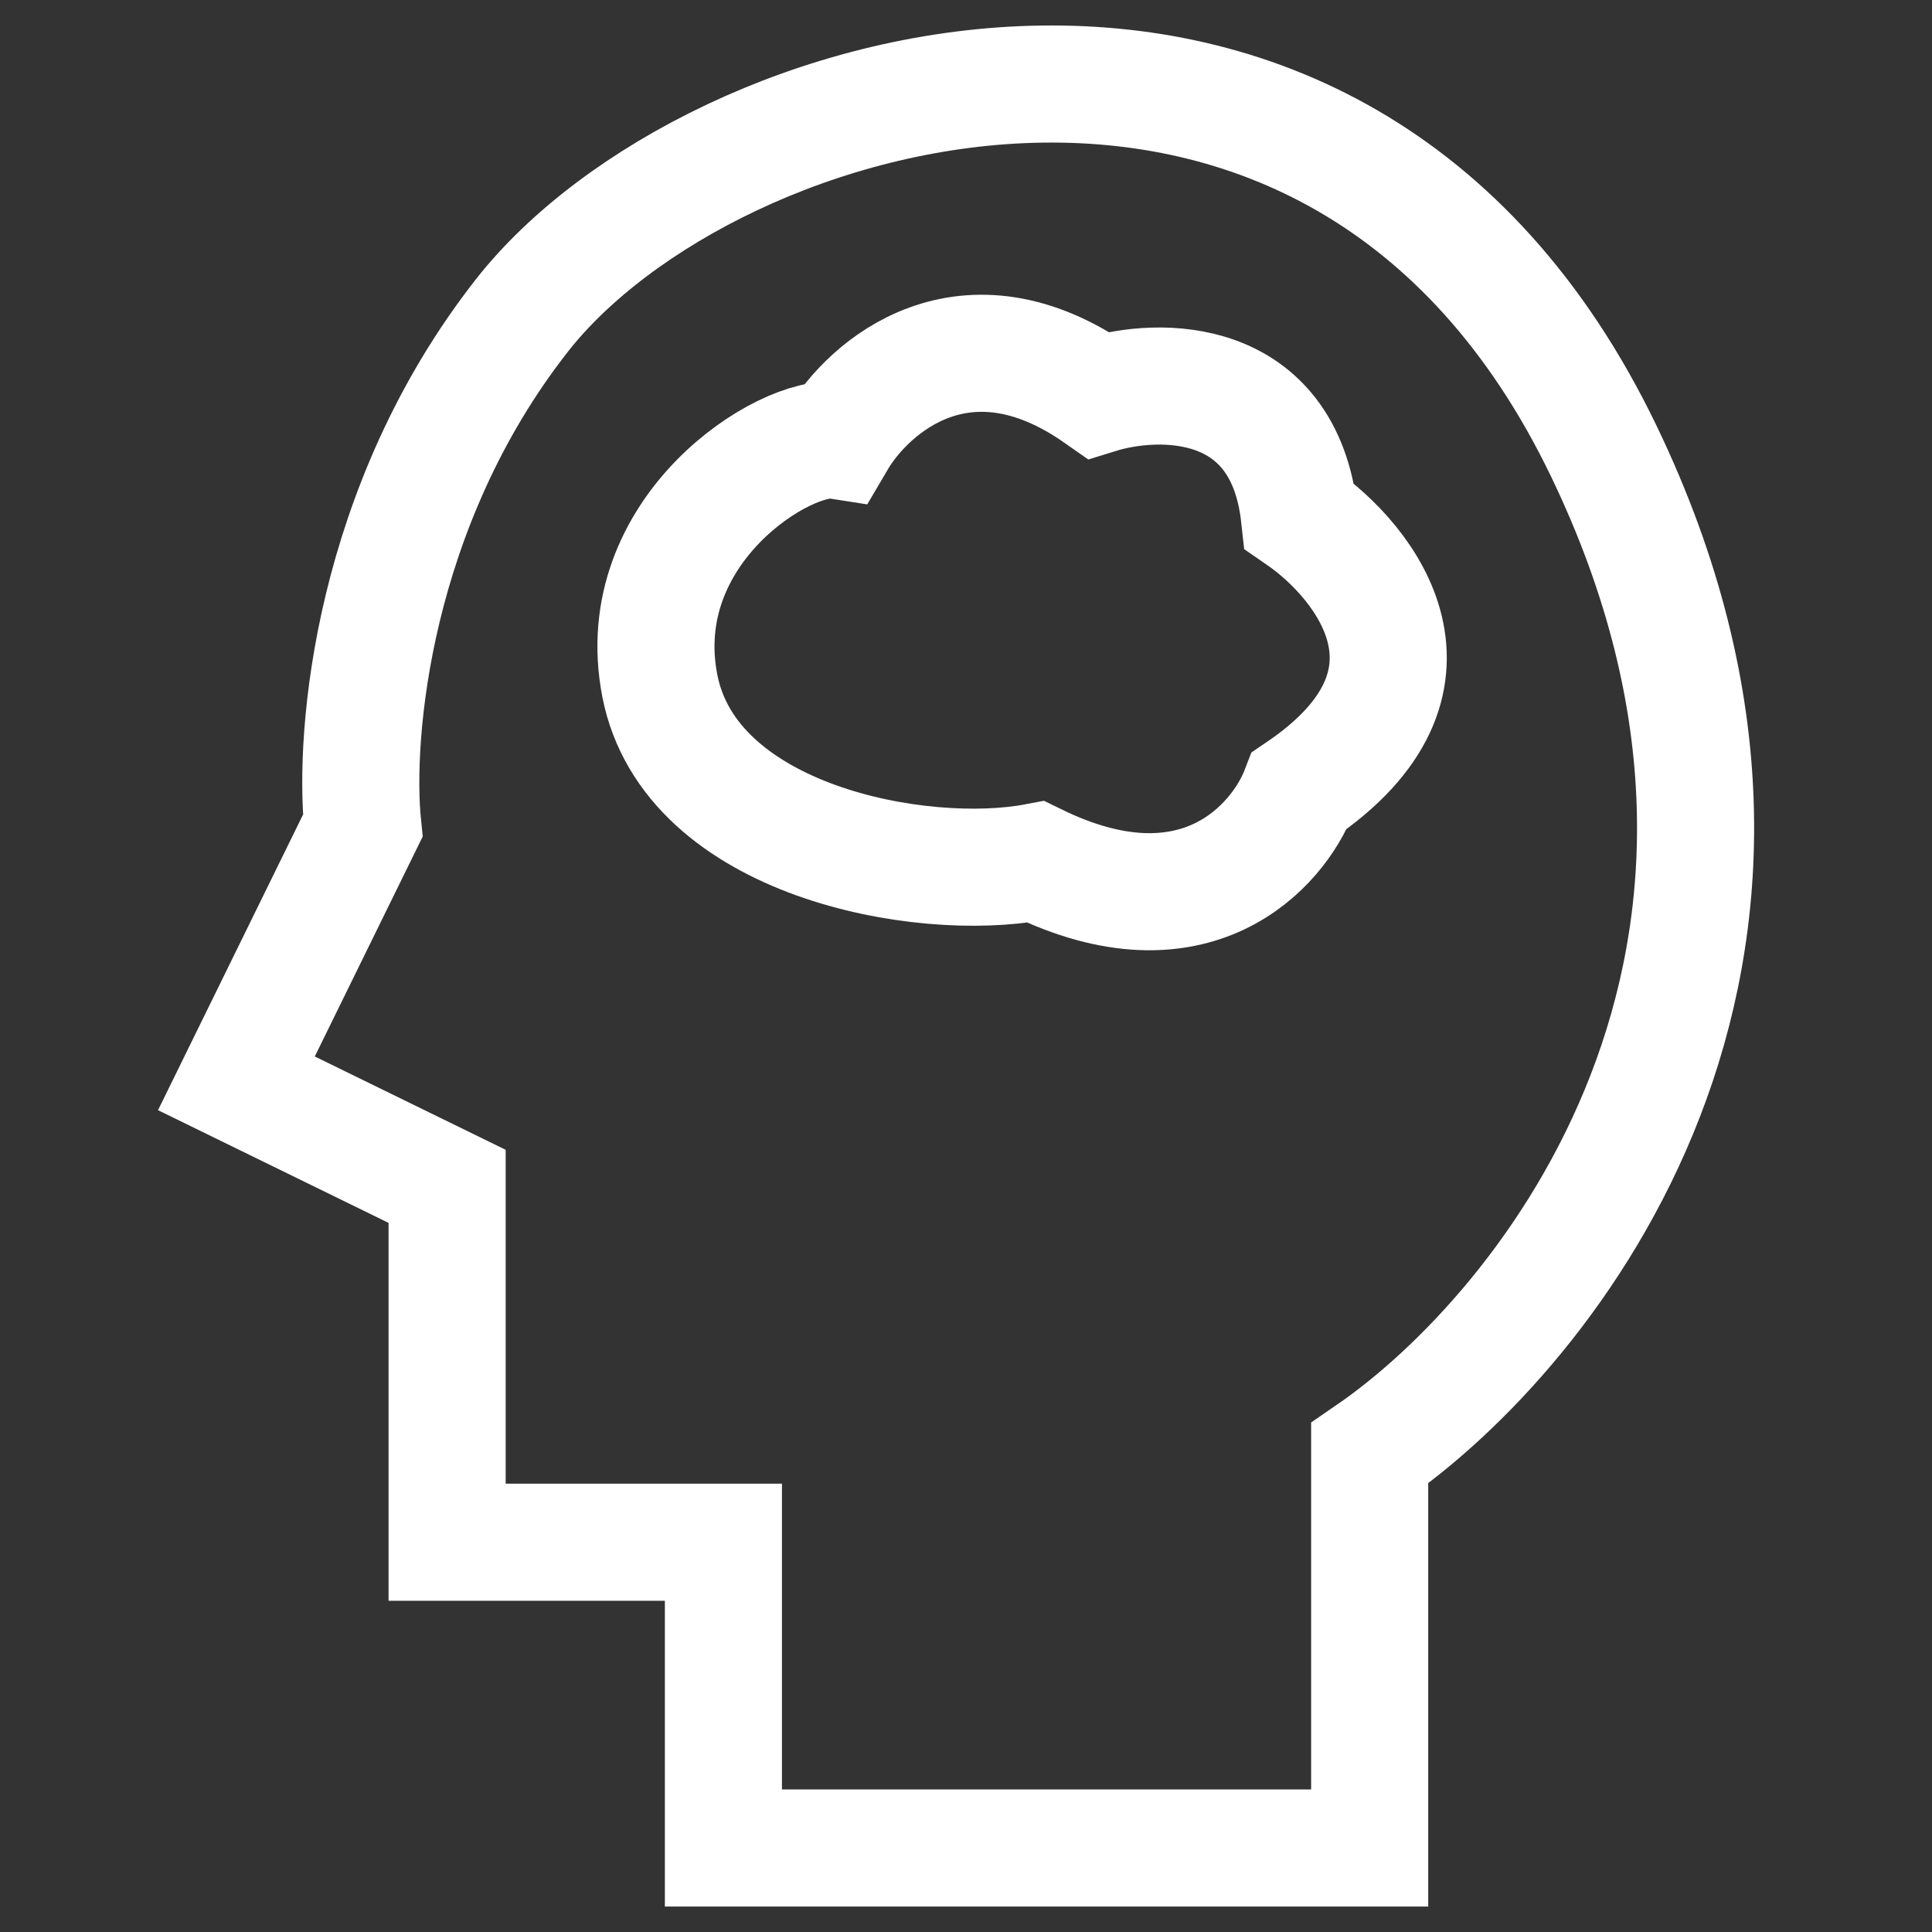
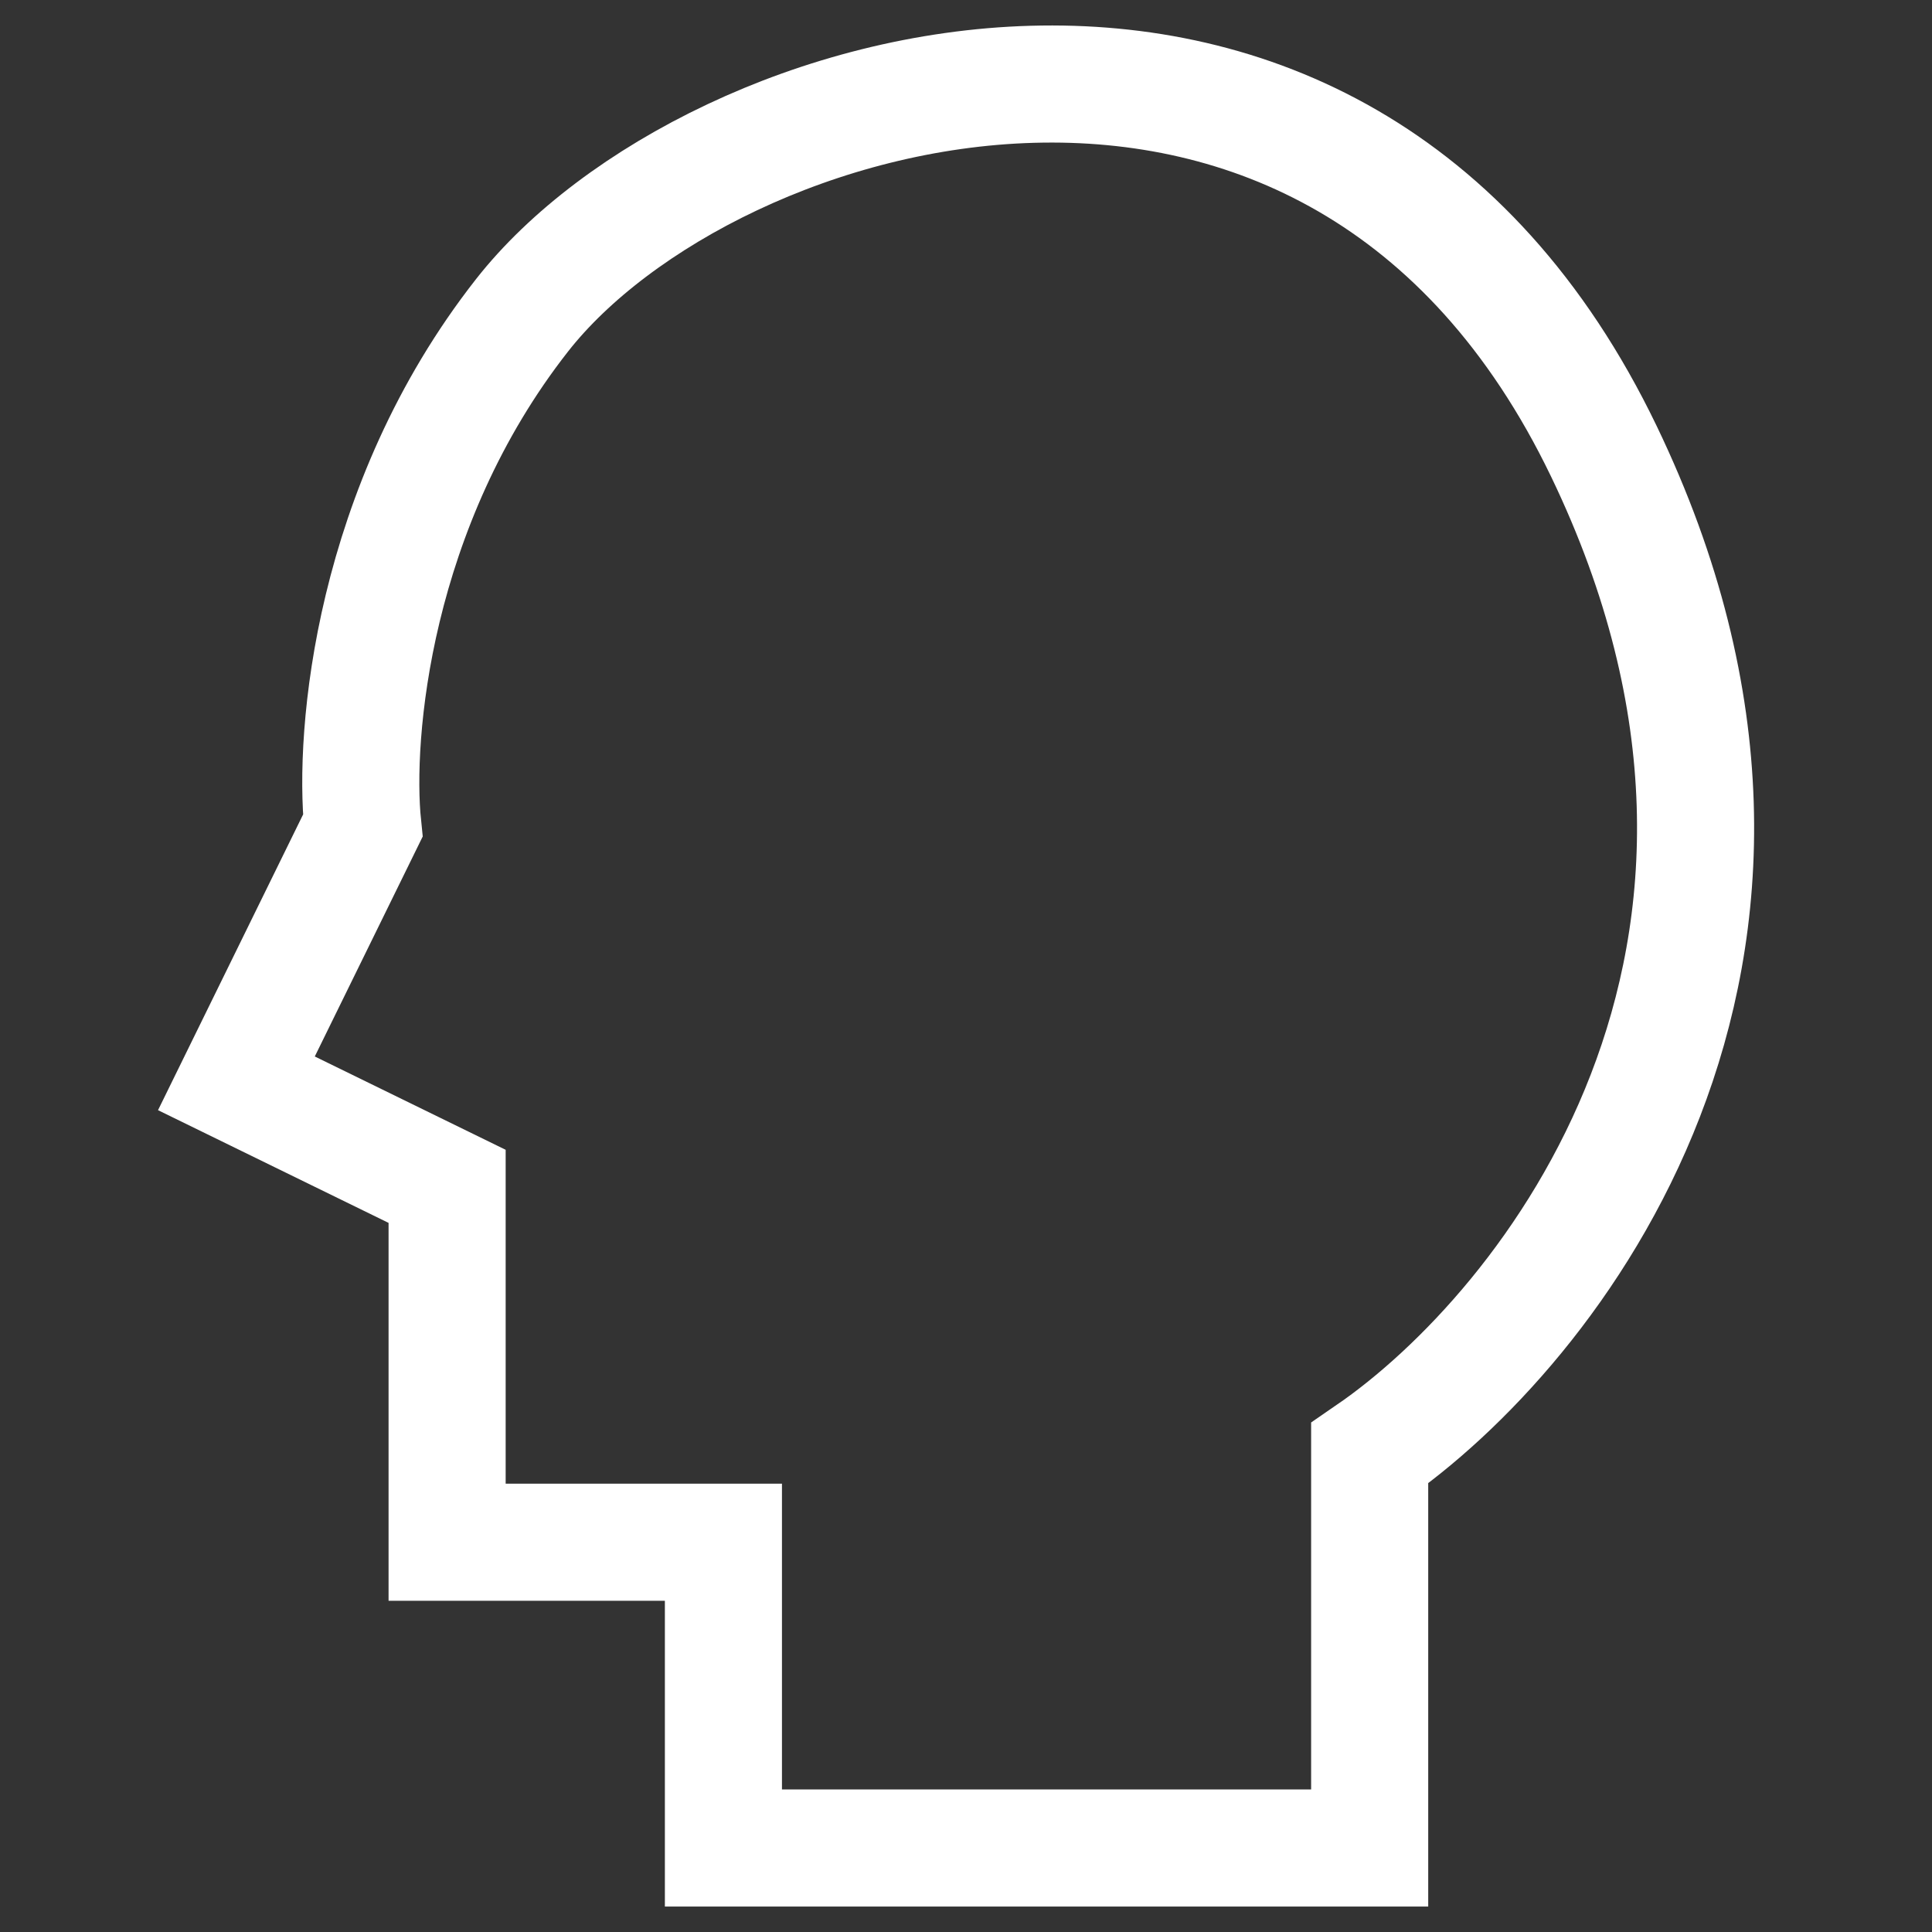
<svg xmlns="http://www.w3.org/2000/svg" width="66" height="66" viewBox="0 0 66 66" fill="none">
  <rect x="0" y="0" width="66" height="66" fill="#333333" stroke="none" />
-   <path d="M37.523 13.496C32.974 10.306 29.672 13.2 28.589 15.046C26.841 14.776 21.507 18.107 22.54 23.424C23.573 28.741 31.468 30.184 35.382 29.445C40.816 32.104 43.652 28.929 44.391 27.009C49.885 23.287 46.68 19.206 44.391 17.631C43.859 12.787 39.591 12.856 37.523 13.496Z" stroke="white" stroke-width="4" />
  <path d="M8.076 37.008L12.393 28.209C12.074 25.116 12.714 17.299 17.834 10.771C24.233 2.613 45.605 -3.662 54.788 15.411C63.107 32.688 52.922 45.433 46.79 49.646V63.13H24.713V52.685H15.274V40.527L8.076 37.008Z" stroke="white" stroke-width="4" />
</svg>